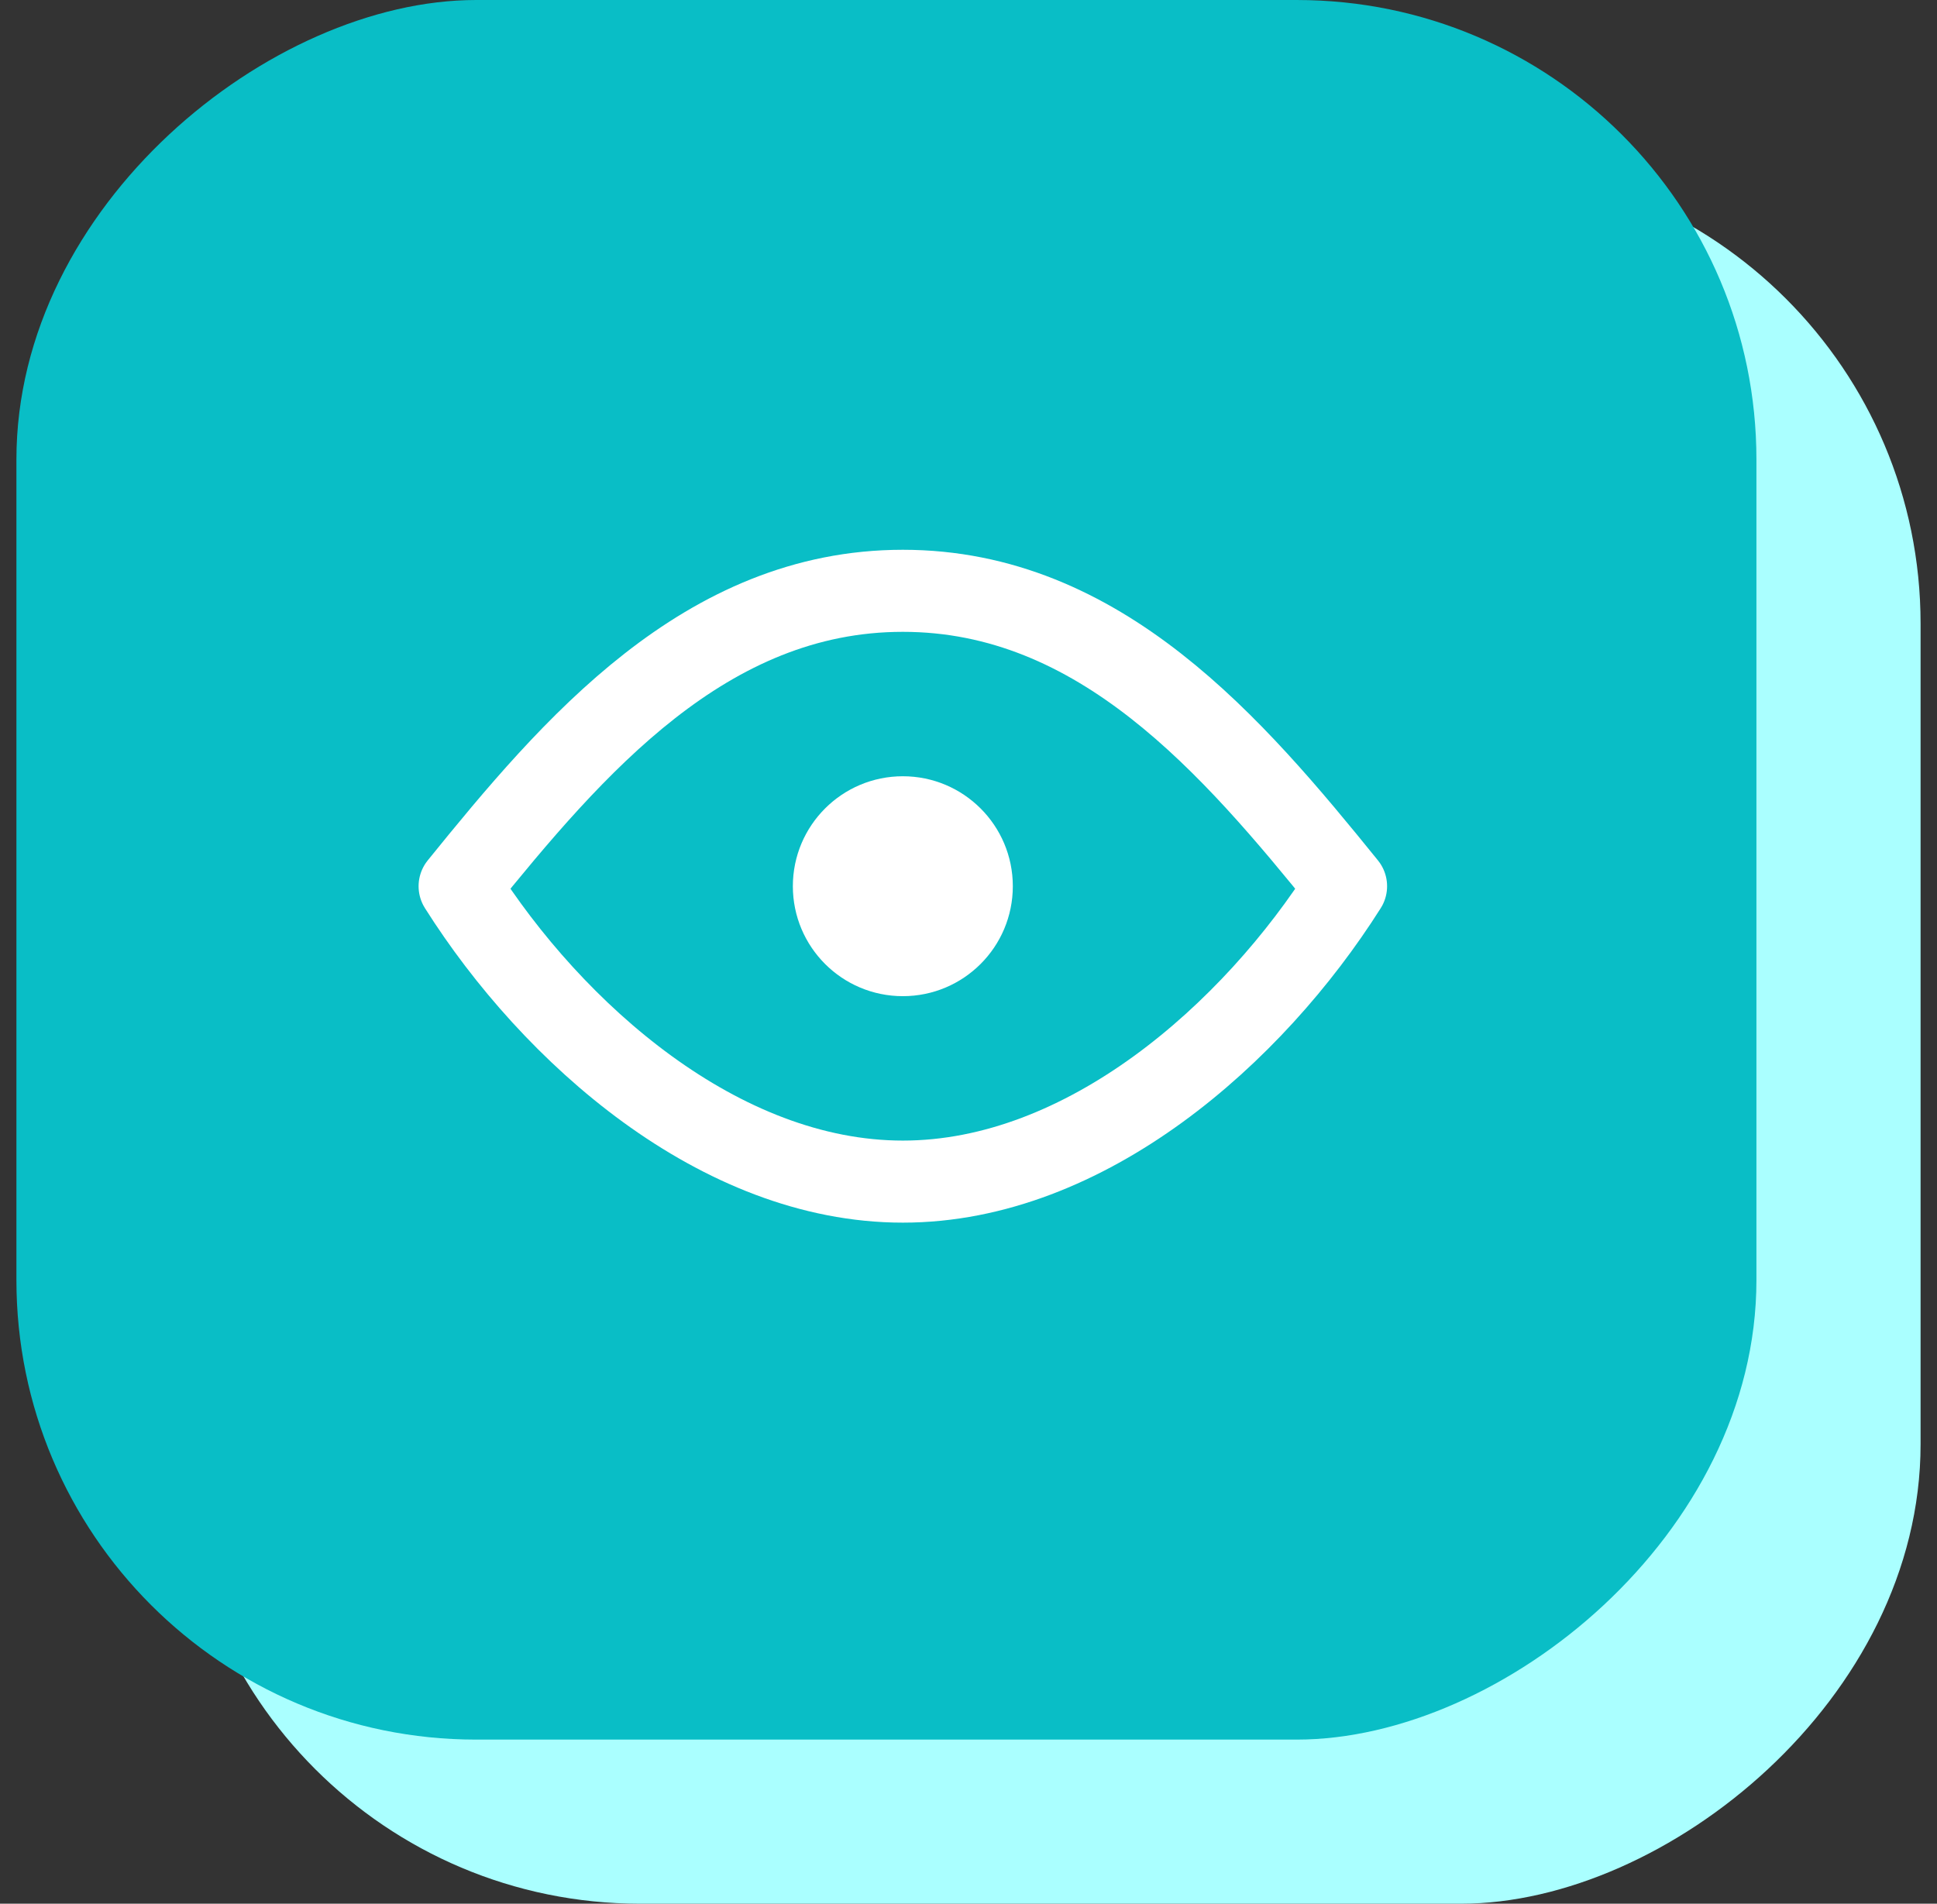
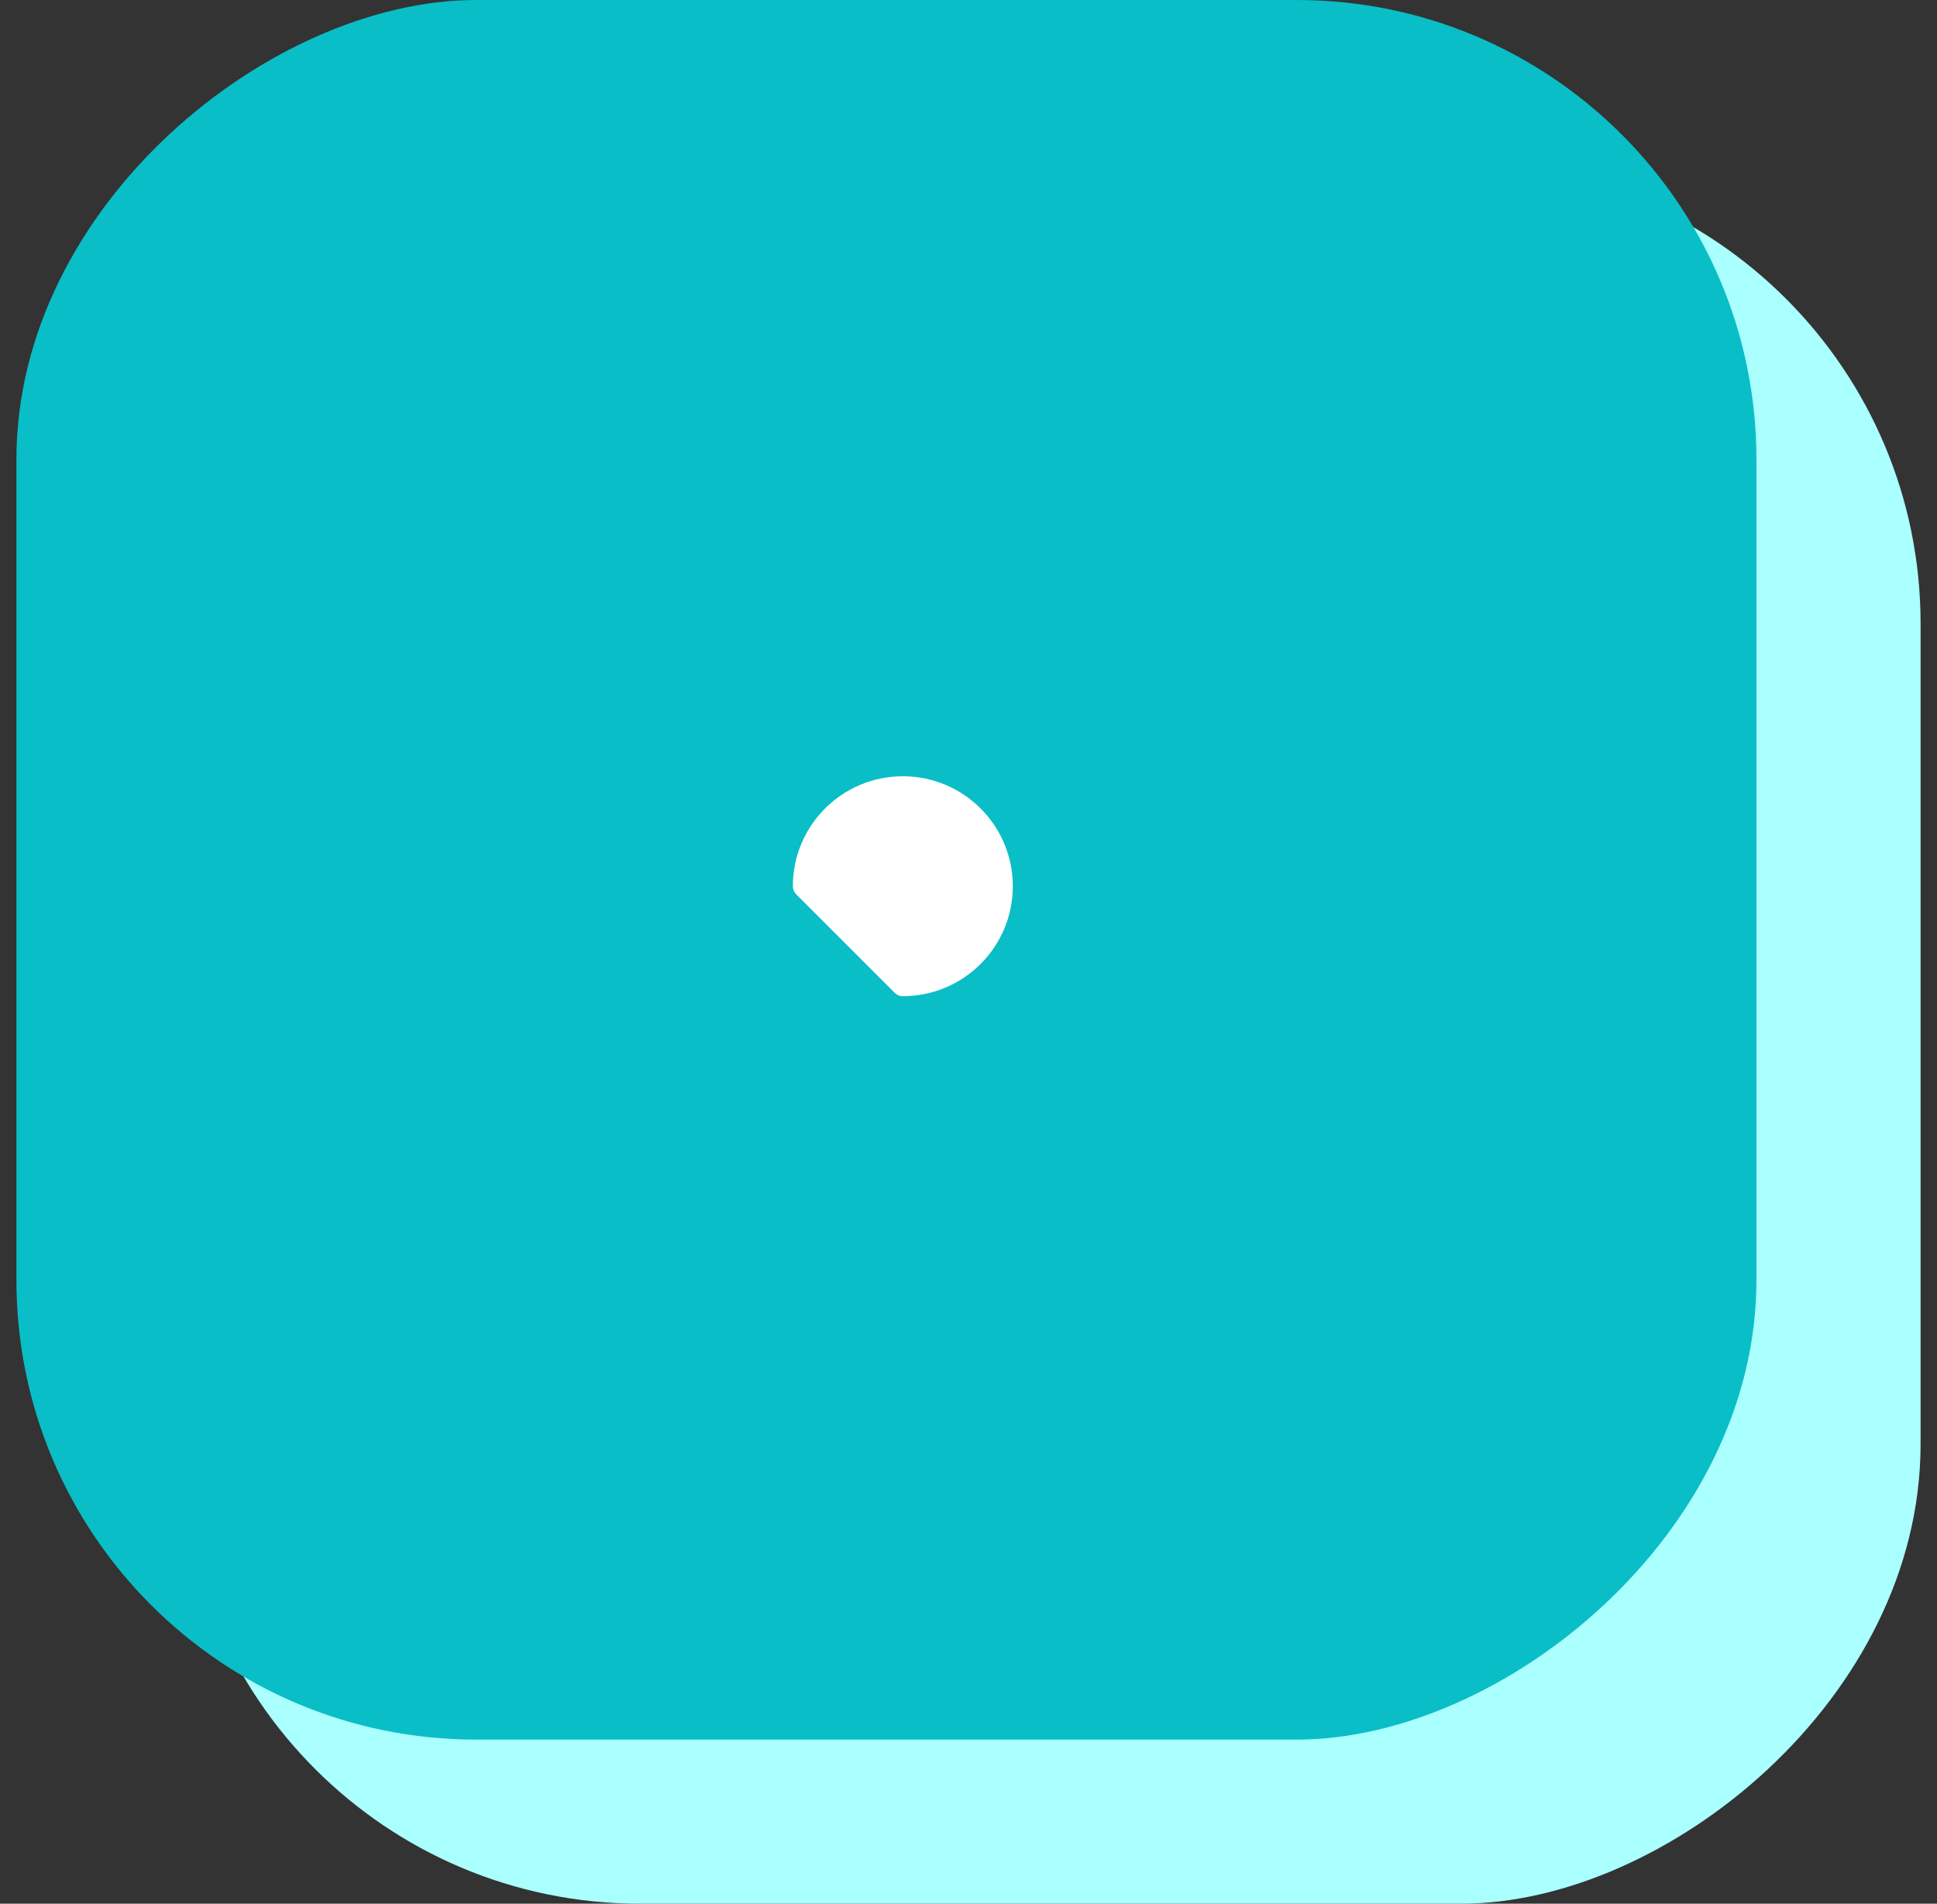
<svg xmlns="http://www.w3.org/2000/svg" width="59" height="58" viewBox="0 0 59 58" fill="none">
  <rect x="0" y="0" width="59" height="58" fill="#333333" stroke="none" />
  <rect x="5.5" y="58" width="53" height="53" rx="14" transform="rotate(-90 5.5 58)" fill="#AAFFFF" />
  <rect x="0.5" y="53" width="53" height="53" rx="14" transform="rotate(-90 0.5 53)" fill="#09BEC6" />
-   <path d="M27.5 30C29.157 30 30.5 28.657 30.5 27C30.5 25.343 29.157 24 27.5 24C25.843 24 24.5 25.343 24.5 27C24.5 28.657 25.843 30 27.5 30Z" fill="white" stroke="white" stroke-width="0.7" stroke-linecap="round" stroke-linejoin="round" />
-   <path d="M41 27C38.167 31.486 33.078 36 27.5 36C21.922 36 16.833 31.486 14 27C17.448 22.737 21.487 18 27.5 18C33.513 18 37.552 22.737 41 27Z" stroke="white" stroke-width="2.5" stroke-linecap="round" stroke-linejoin="round" />
+   <path d="M27.5 30C29.157 30 30.5 28.657 30.5 27C30.5 25.343 29.157 24 27.5 24C25.843 24 24.5 25.343 24.5 27Z" fill="white" stroke="white" stroke-width="0.7" stroke-linecap="round" stroke-linejoin="round" />
</svg>